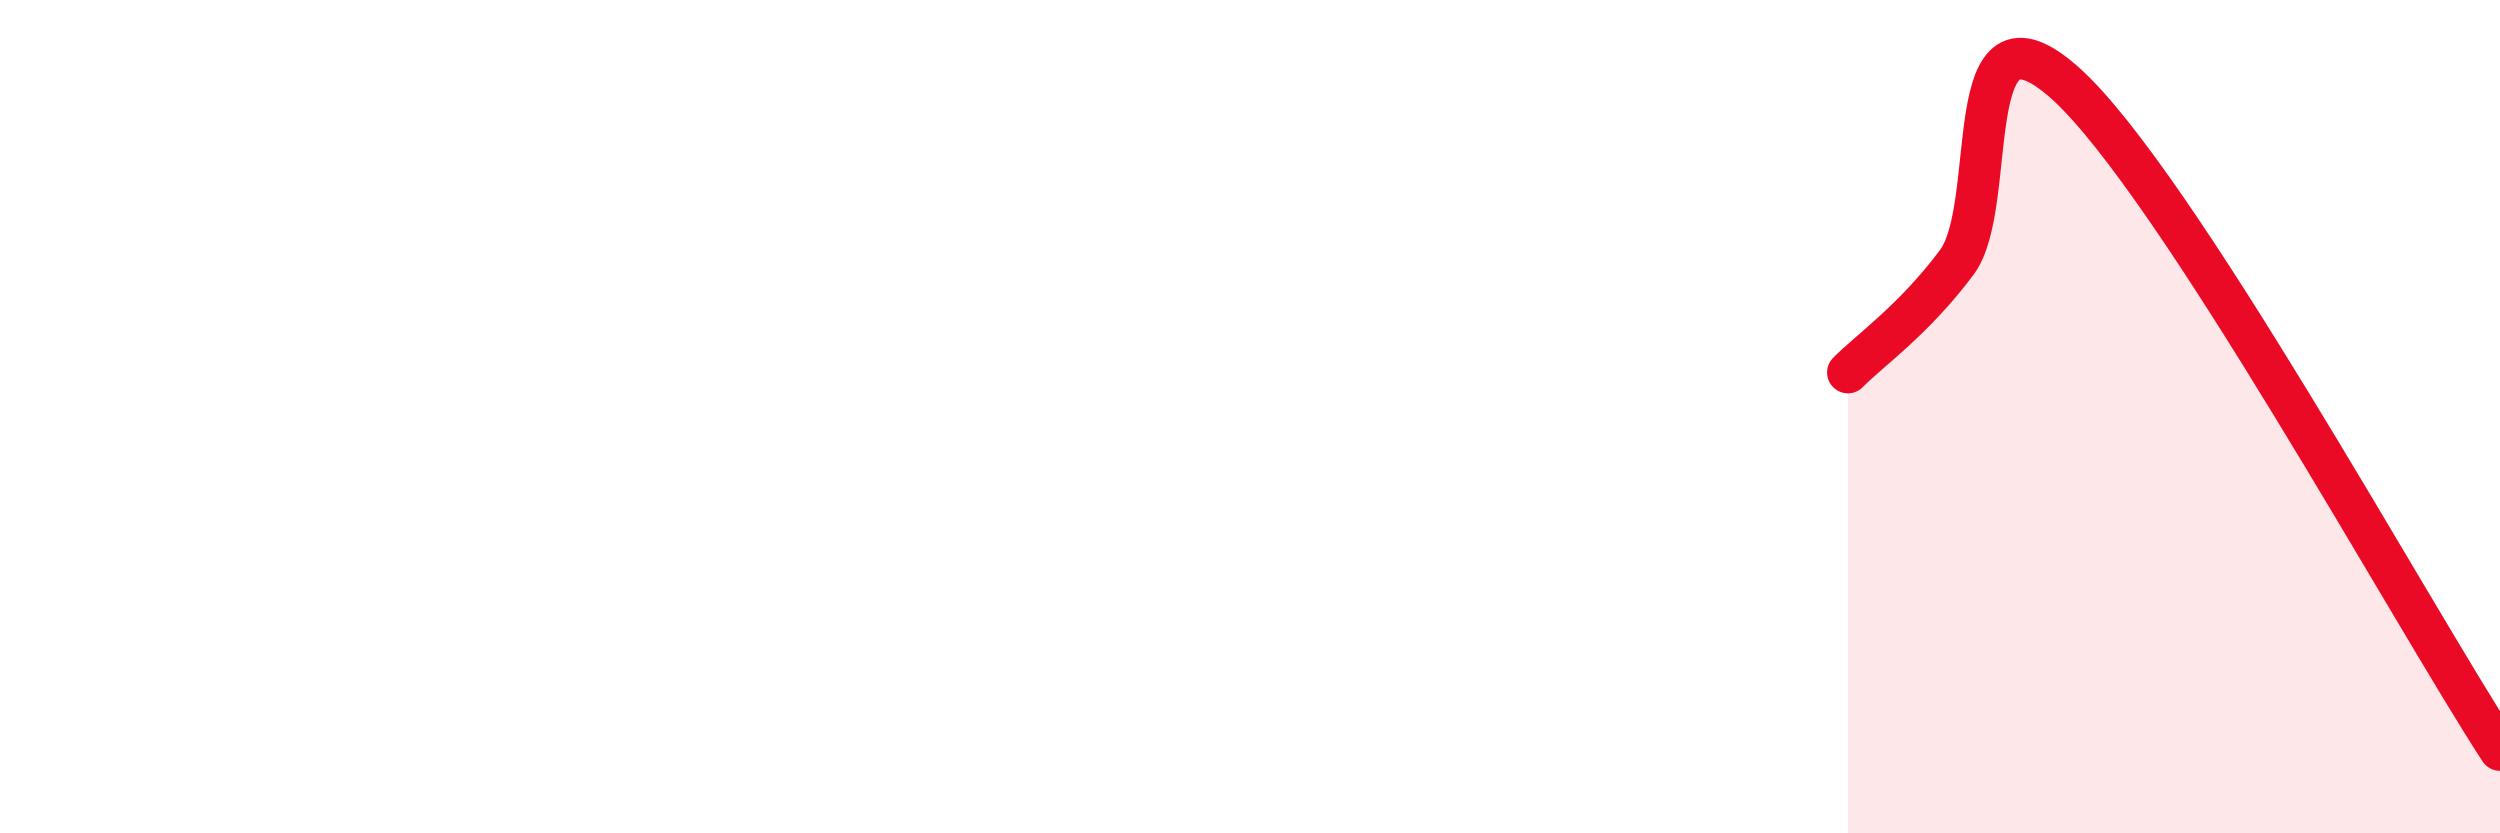
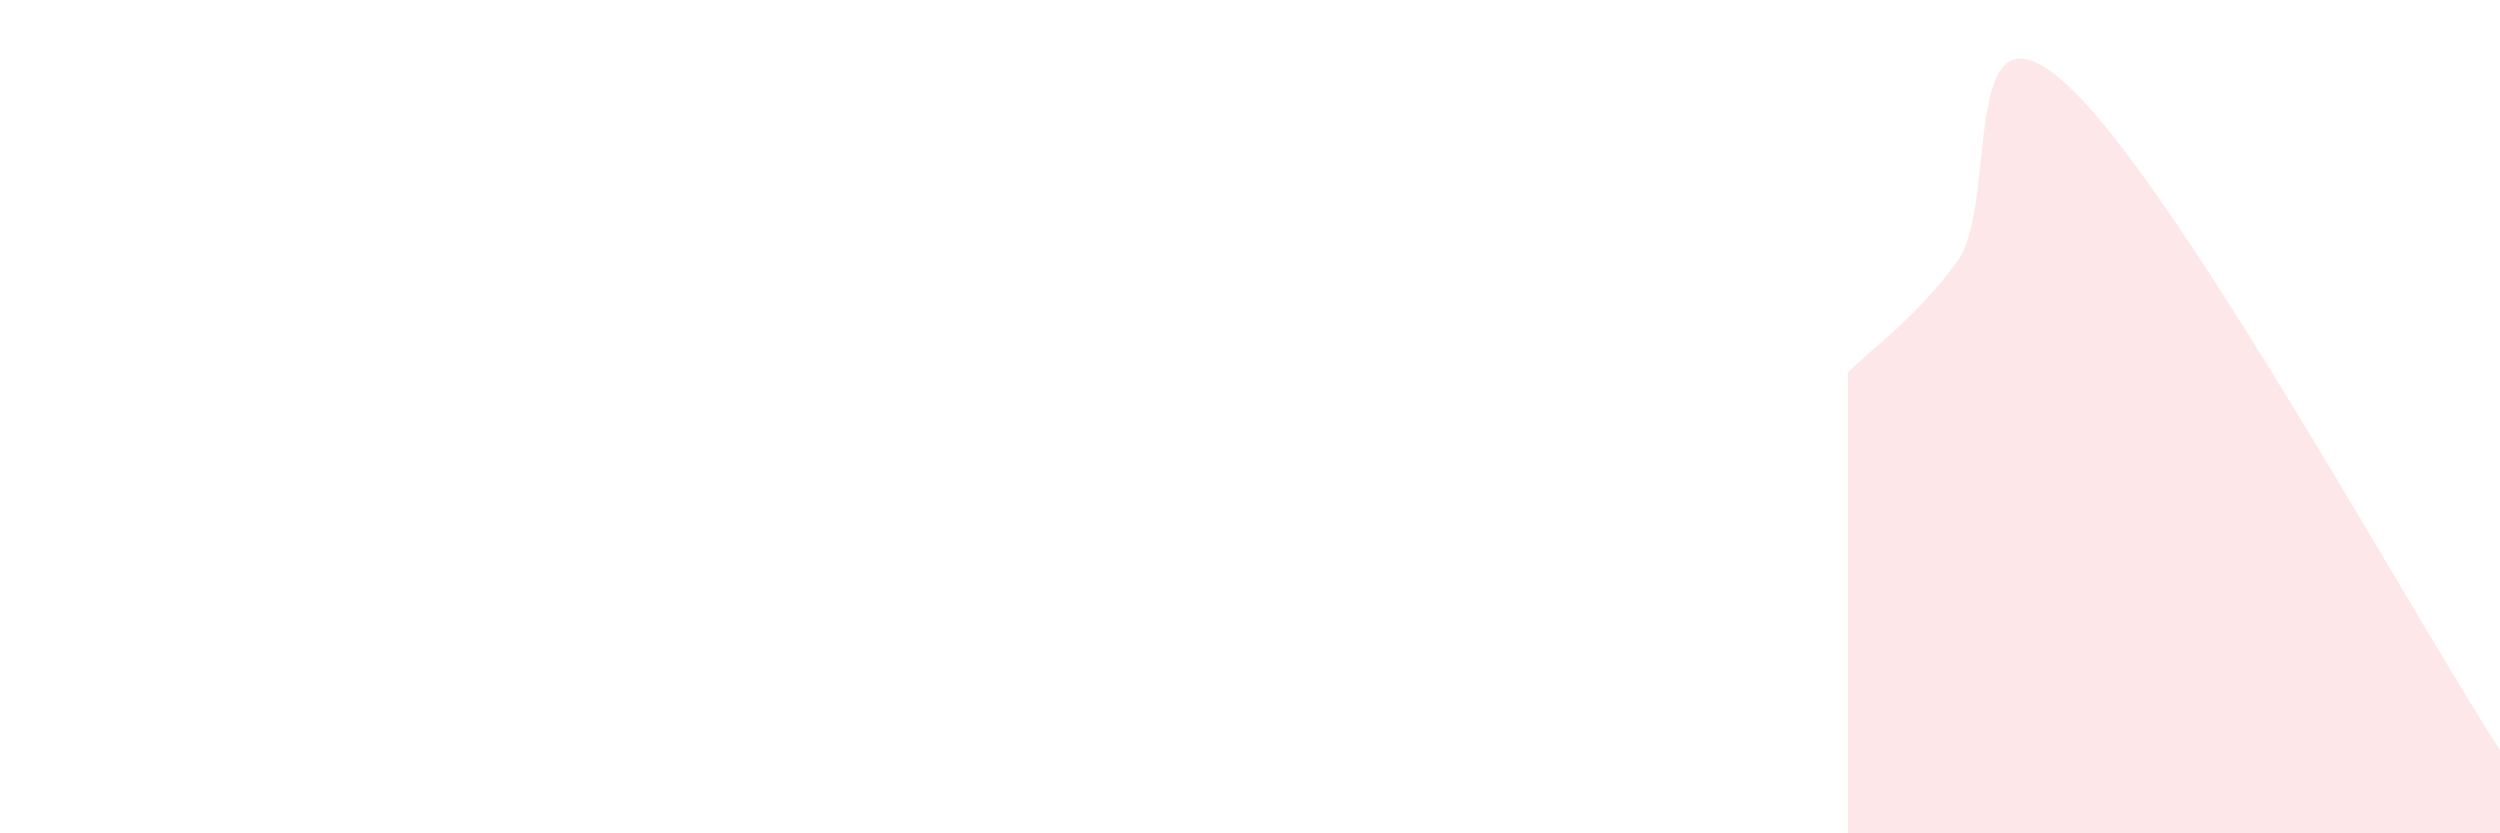
<svg xmlns="http://www.w3.org/2000/svg" width="60" height="20" viewBox="0 0 60 20">
  <path d="M 44.35,8.94 C 44.87,8.41 45.92,7.69 46.96,6.3 C 48,4.91 46.96,-0.34 49.57,2 C 52.18,4.34 57.91,14.8 60,18L60 20L44.35 20Z" fill="#EB0A25" opacity="0.1" stroke-linecap="round" stroke-linejoin="round" />
-   <path d="M 44.35,8.94 C 44.87,8.41 45.92,7.69 46.96,6.3 C 48,4.91 46.96,-0.34 49.57,2 C 52.18,4.34 57.91,14.8 60,18" stroke="#EB0A25" stroke-width="1" fill="none" stroke-linecap="round" stroke-linejoin="round" />
</svg>